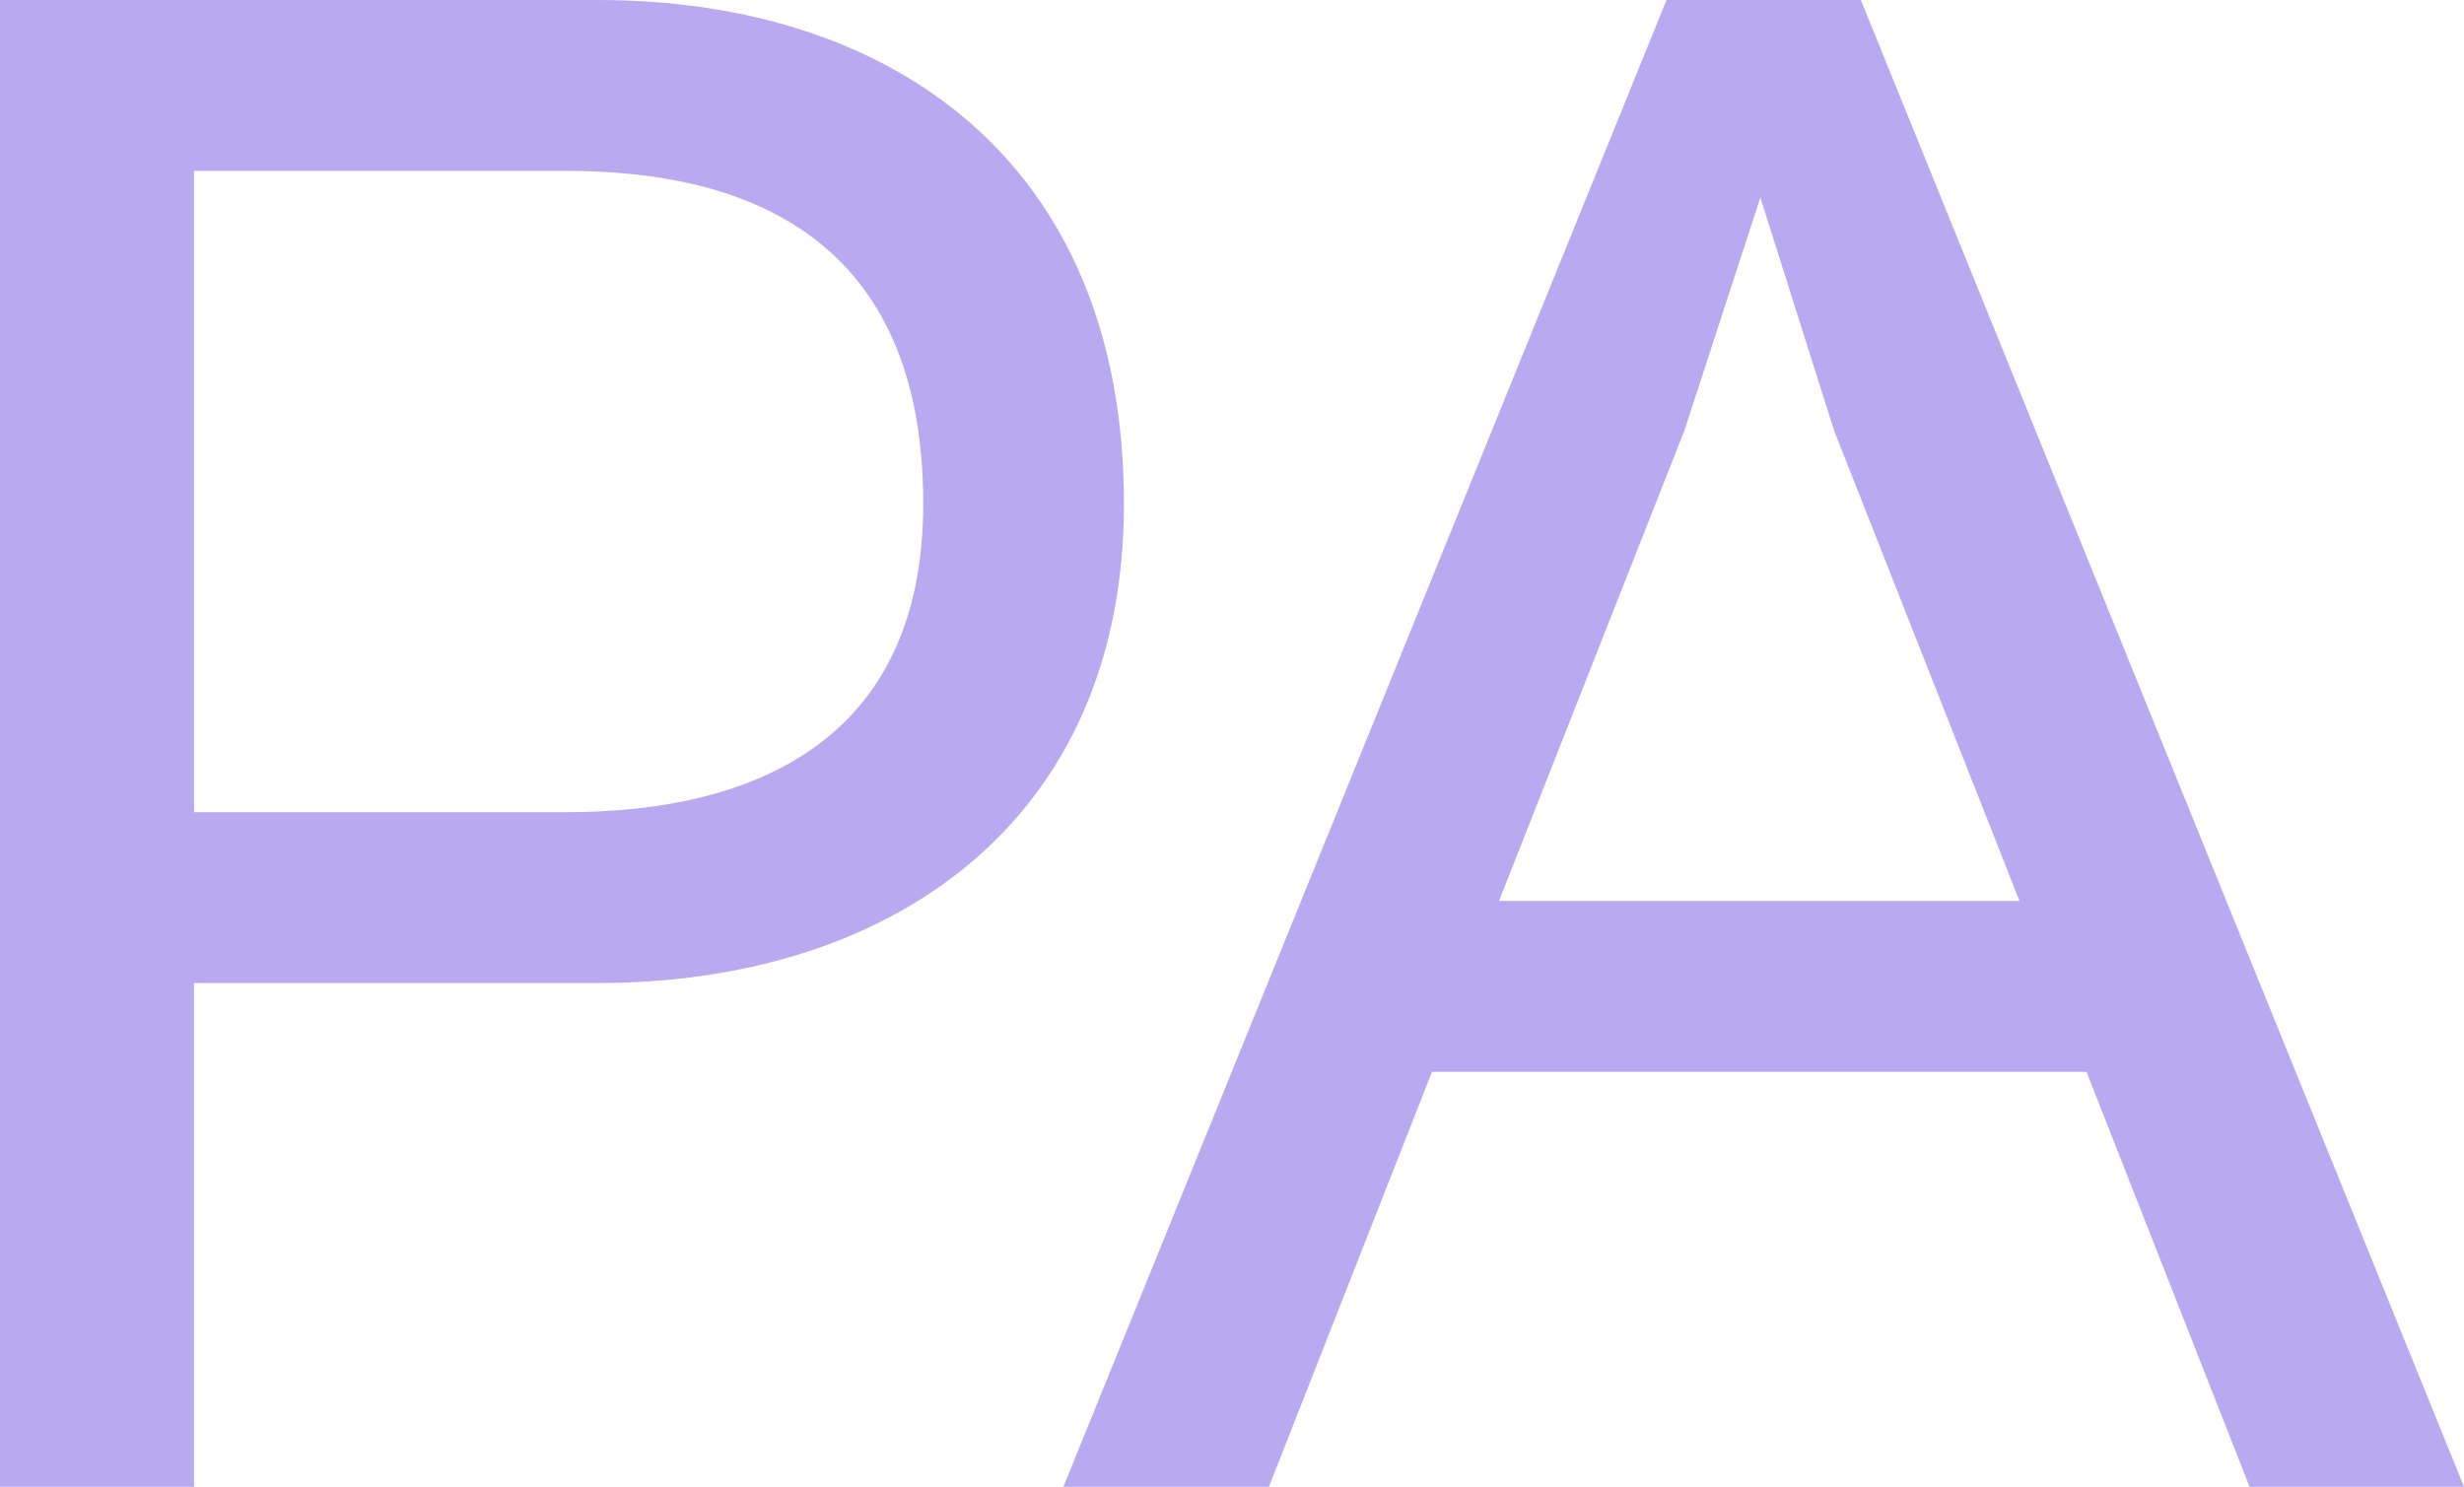
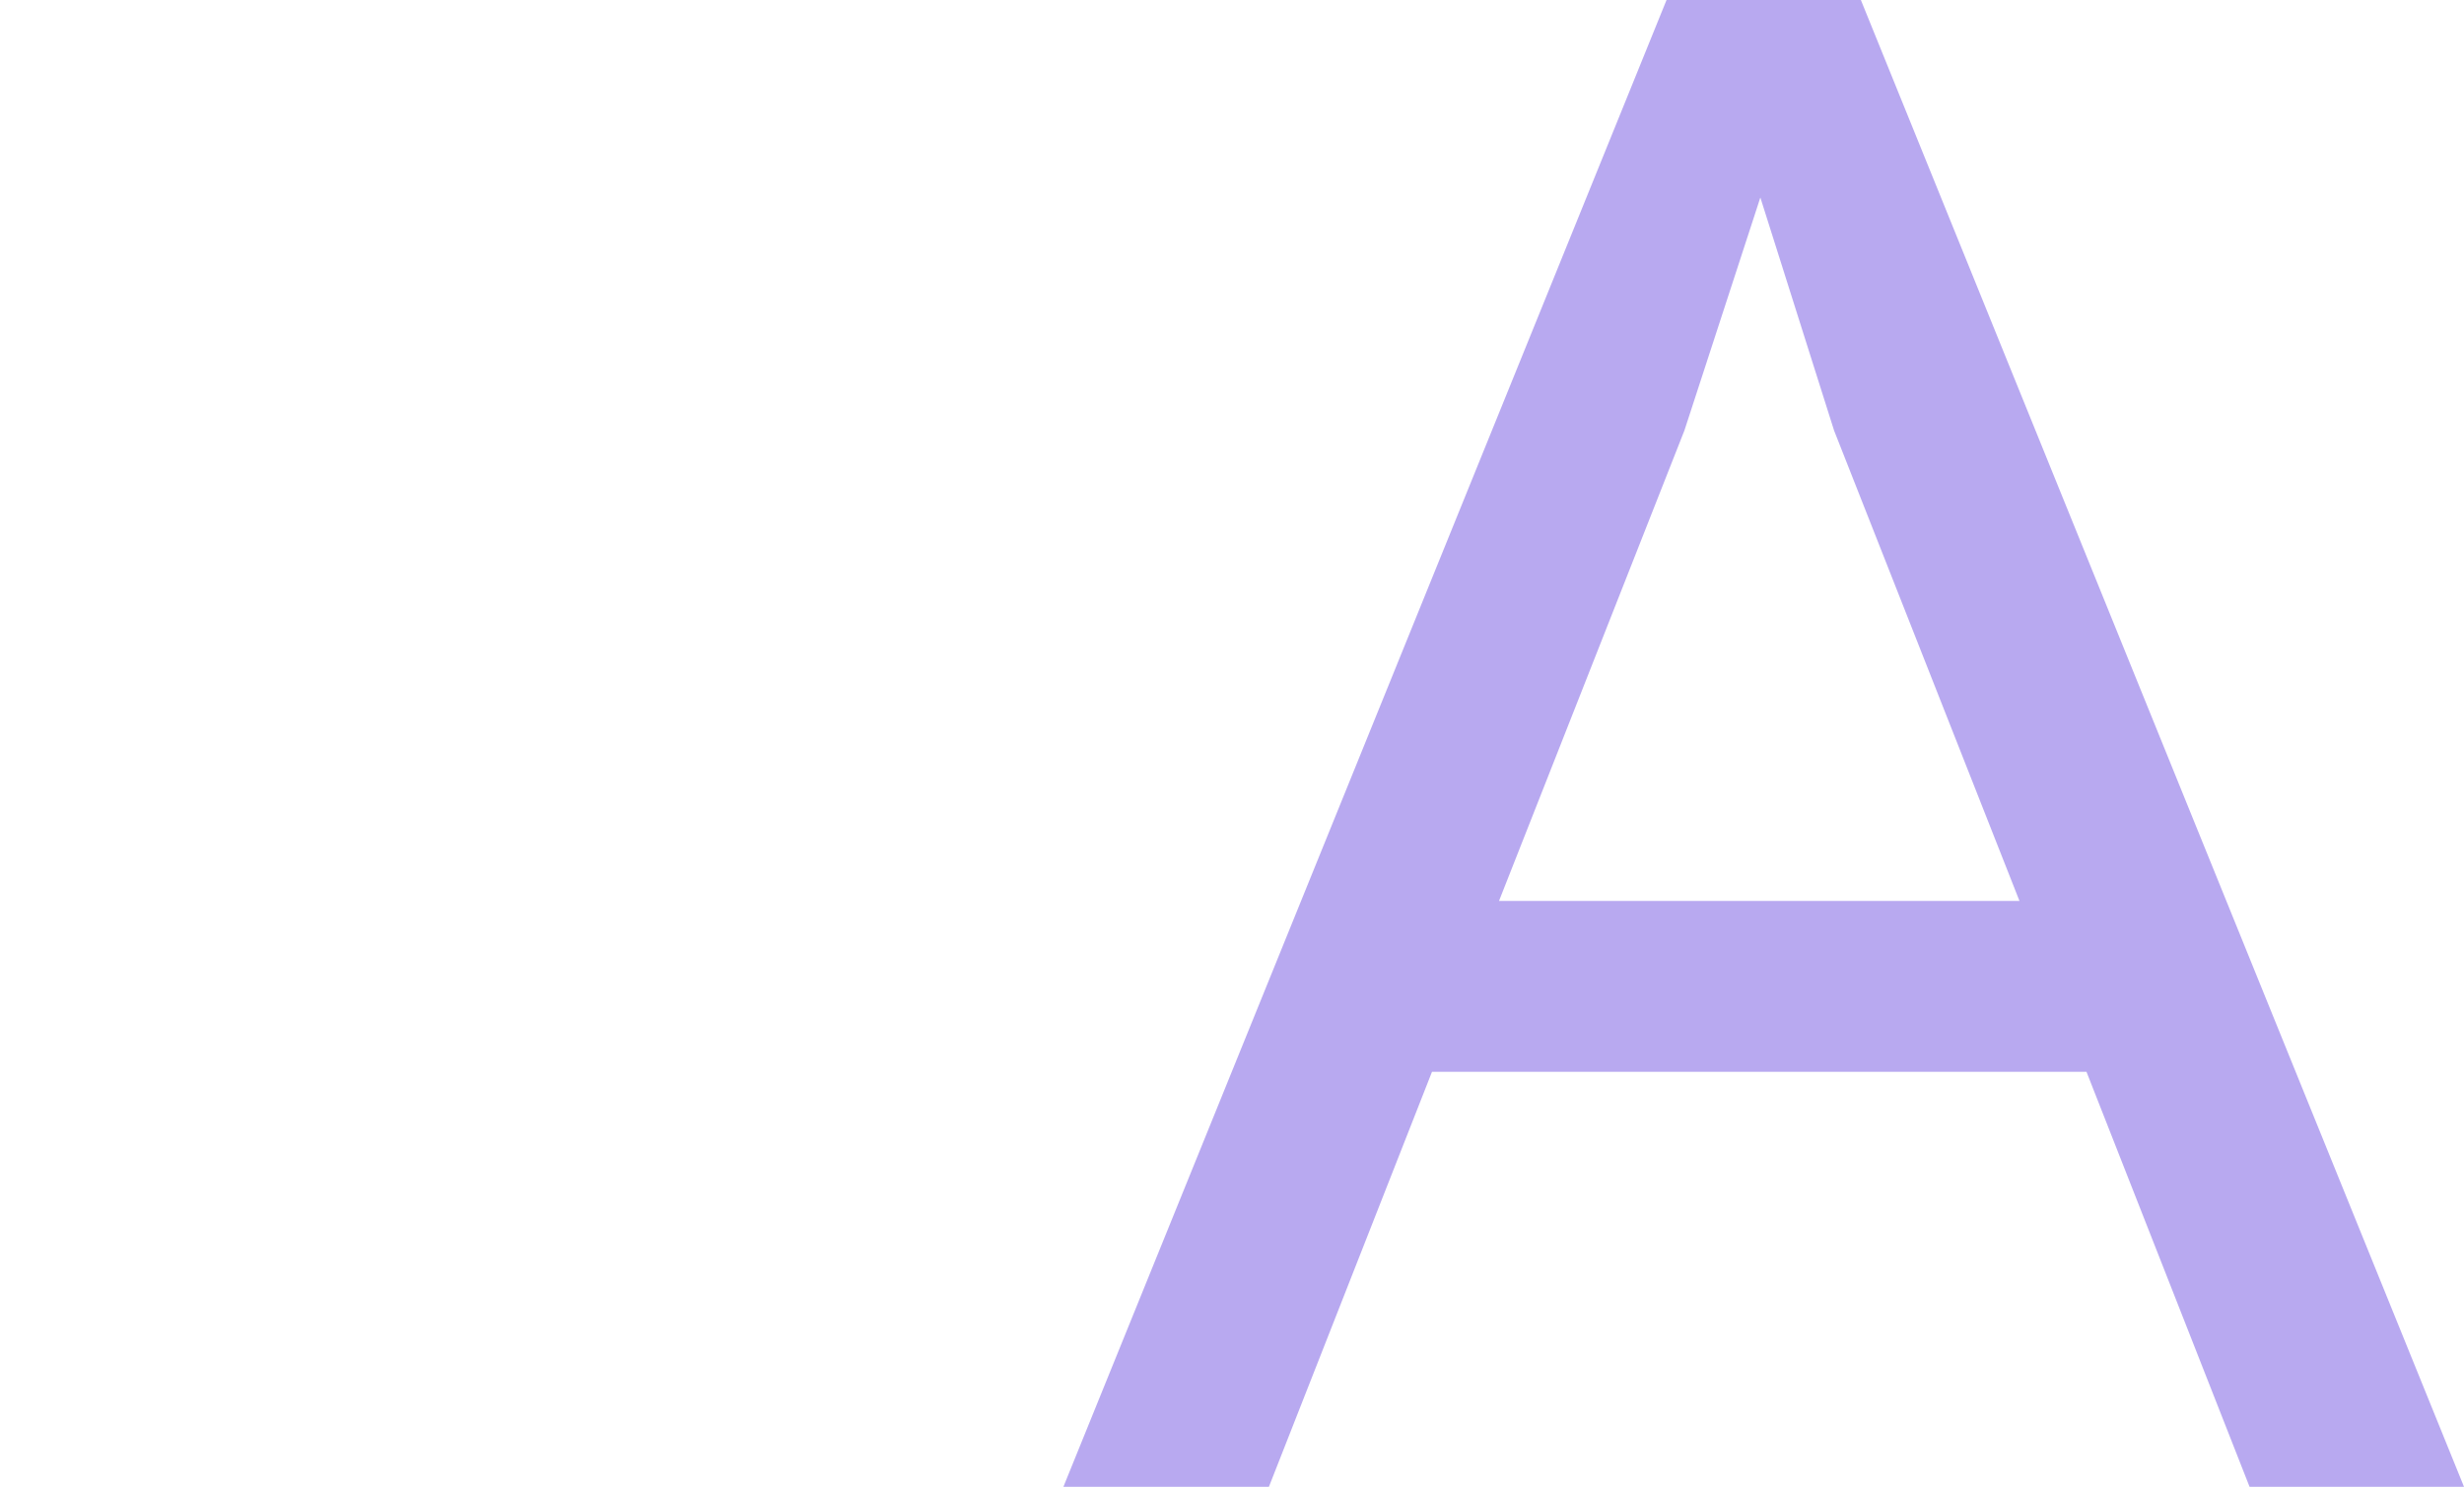
<svg xmlns="http://www.w3.org/2000/svg" width="285" height="172" viewBox="0 0 285 172" fill="none">
-   <path d="M69.127 0H0V172H22.441V113.725H69.127C103.175 113.725 130 94.985 130 58.275C130 18.74 103.175 0 69.127 0ZM65.516 93.958H22.441V19.767H65.516C86.409 19.767 106.786 27.469 106.786 58.275C106.786 86.257 86.409 93.958 65.516 93.958Z" fill="#B8A9F0" />
  <path d="M192.761 0L123 172H146.77L165.632 123.994H241.335L260.196 172H285L215.239 0H192.761ZM173.383 104.227L194.828 49.803L203.612 22.848L212.139 49.803L233.584 104.227H173.383Z" fill="#B8A9F0" />
</svg>